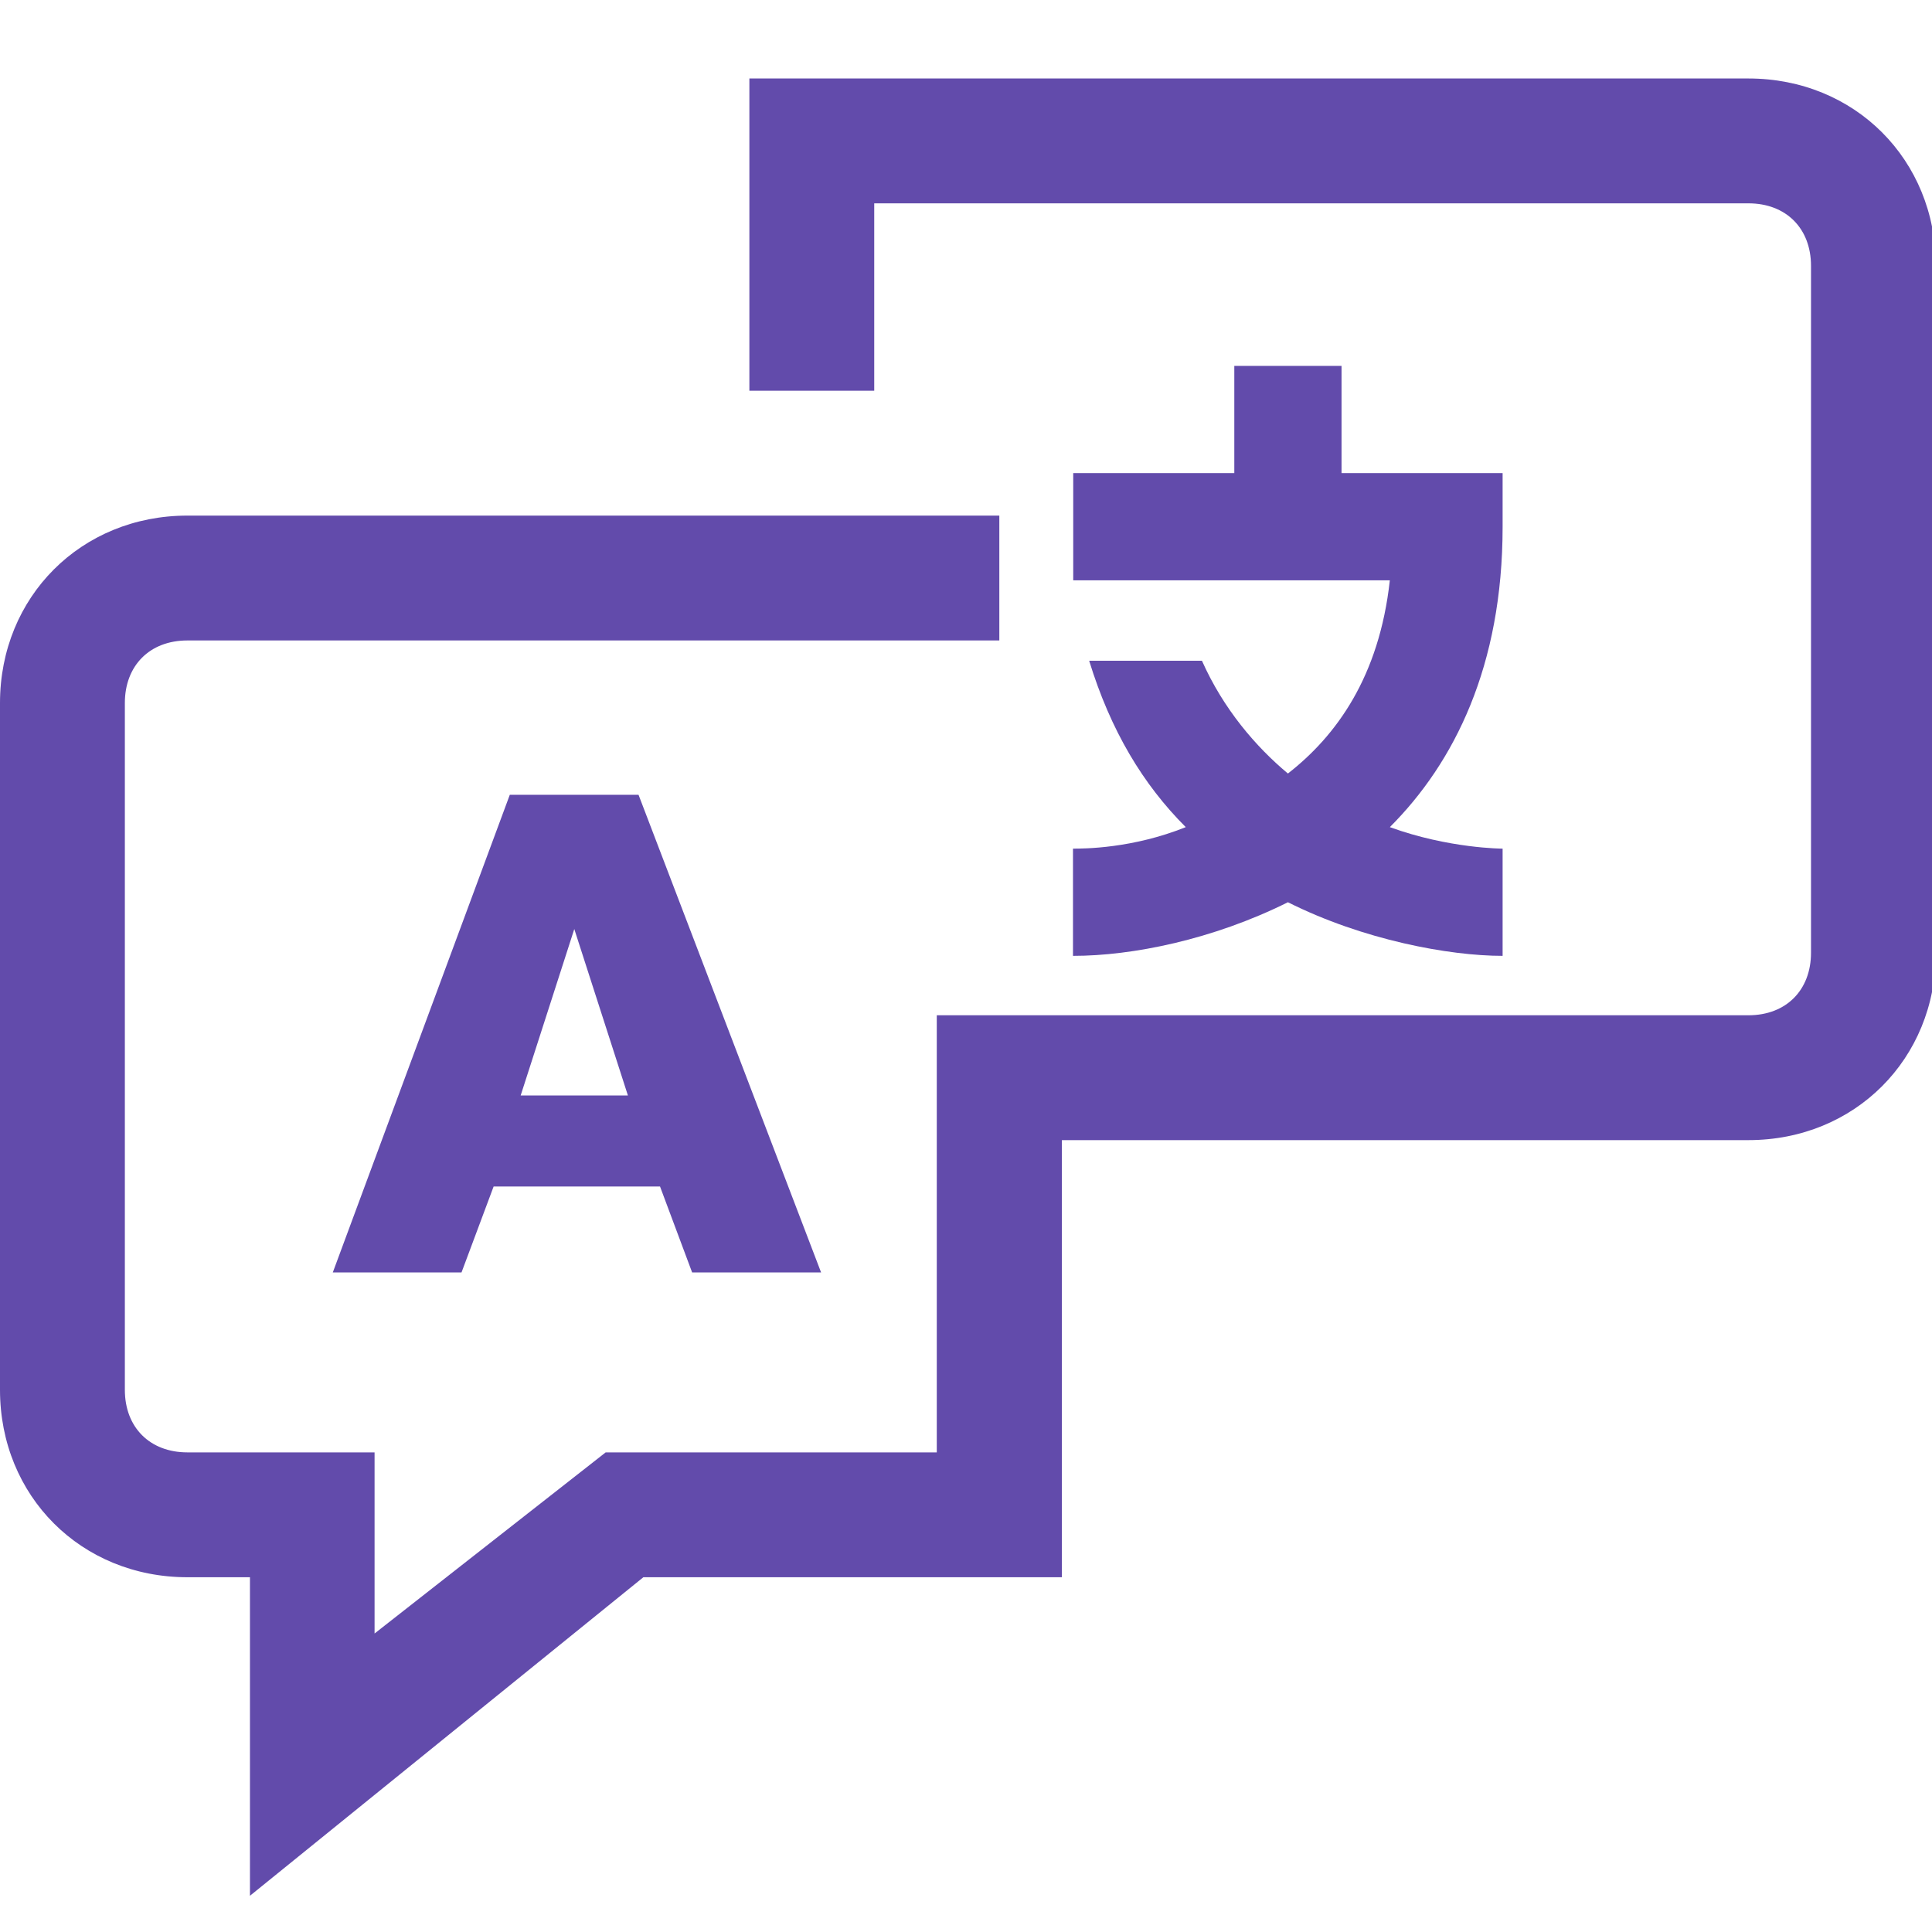
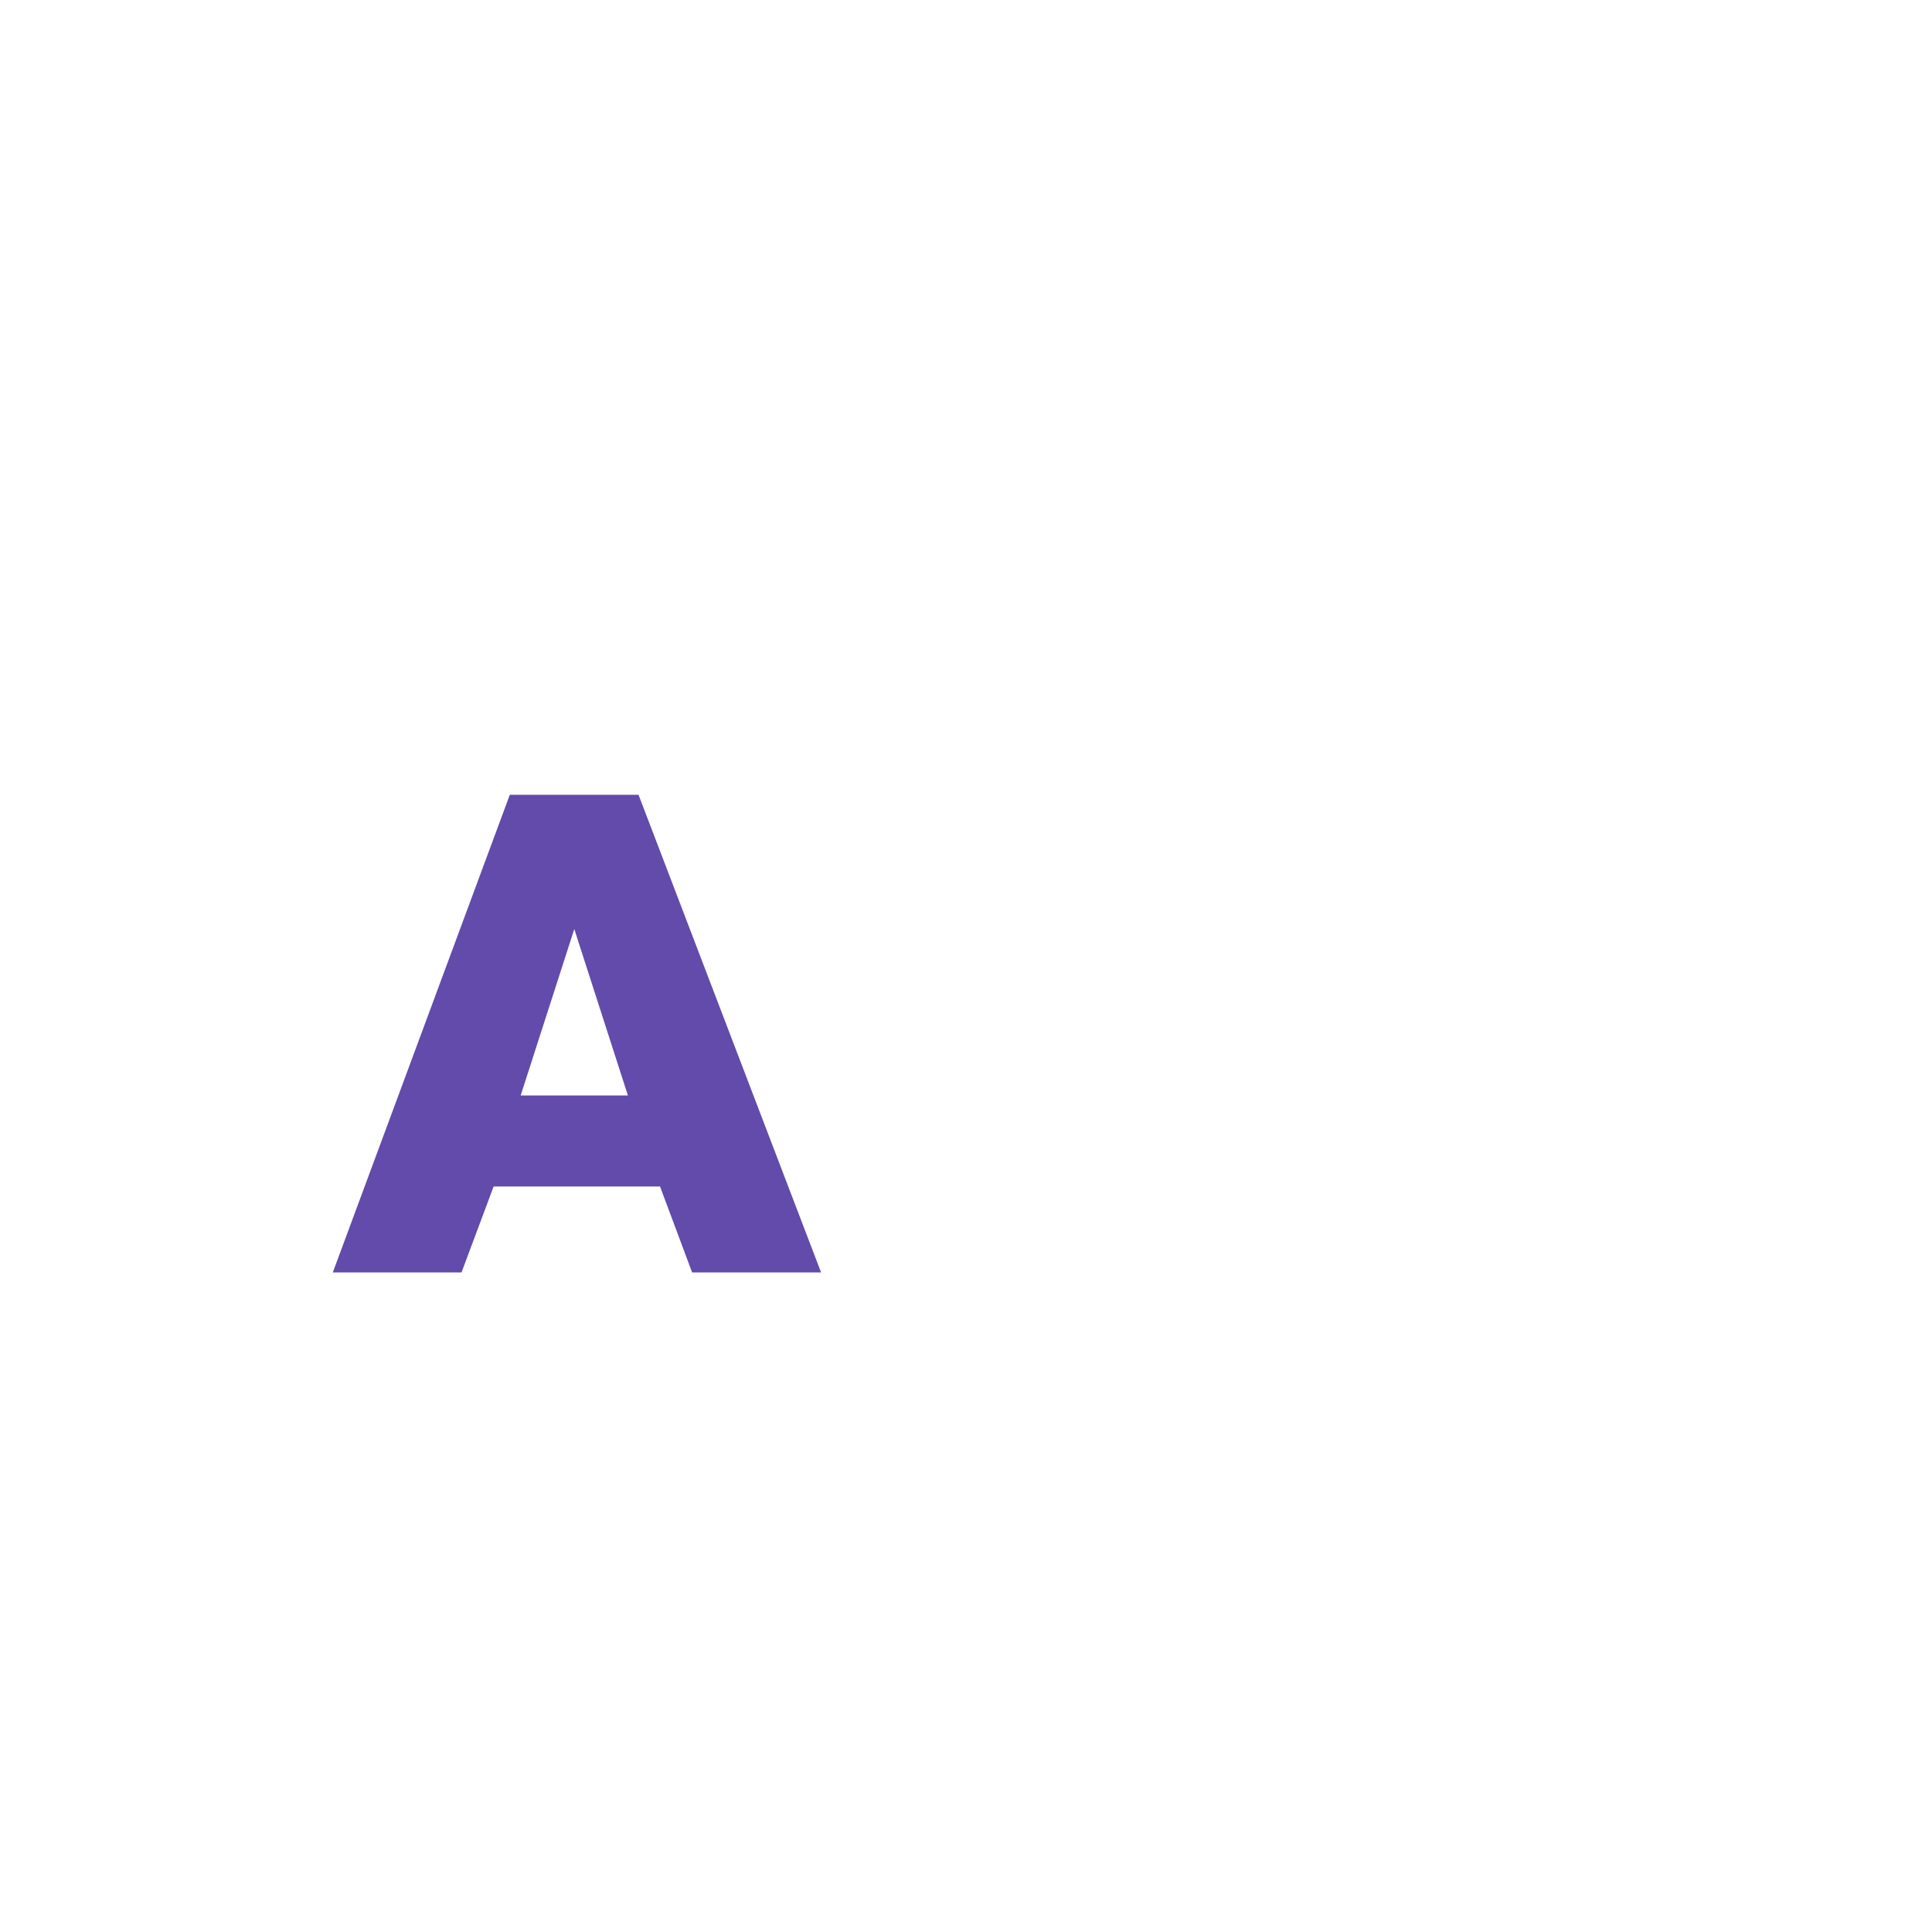
<svg xmlns="http://www.w3.org/2000/svg" version="1.1" id="Layer_1" x="0px" y="0px" viewBox="0 0 800 800" style="enable-background:new 0 0 800 800;" xml:space="preserve">
  <style type="text/css">
	.st0{fill:#624BAB;}
</style>
  <title>language-line</title>
-   <path class="st0" d="M724,32.5H310.3v129.3H362V84.2h362c15.5,0,25.9,10.3,25.9,25.9v284.4c0,15.5-10.3,25.9-25.9,25.9H387.9v181  H250.8l-95.7,75v-75H77.6c-15.5,0-25.9-10.3-25.9-25.9V291.1c0-15.5,10.3-25.9,25.9-25.9h336.2v-51.7H77.6  c-44,0-77.6,33.6-77.6,77.6v284.4c0,44,33.6,77.6,77.6,77.6h25.9V785l162.9-131.9h173.3v-181H724c44,0,77.6-33.6,77.6-77.6V110.1  C801.6,66.1,768,32.5,724,32.5z" />
  <path class="st0" d="M137.8,526.9h53.3l13.3-35.6h68.9l13.3,35.6H340l-75.6-197.8h-53.3L137.8,526.9z M237.8,384.7l22.2,68.9h-44.4  L237.8,384.7z" />
-   <path class="st0" d="M444.4,395.8c24.4,0,57.8-6.7,88.9-22.2c31.1,15.6,66.7,22.2,88.9,22.2v-44.4c0,0-22.2,0-46.7-8.9  c26.7-26.7,46.7-66.7,46.7-124.4v-22.2h-66.7v-44.4h-44.4v44.4h-66.7v44.4h131.1c-4.4,40-22.2,64.4-42.2,80  c-13.3-11.1-26.7-26.7-35.6-46.7h-46.7c8.9,28.9,22.2,51.1,40,68.9c-22.2,8.9-42.2,8.9-46.7,8.9V395.8z" />
</svg>